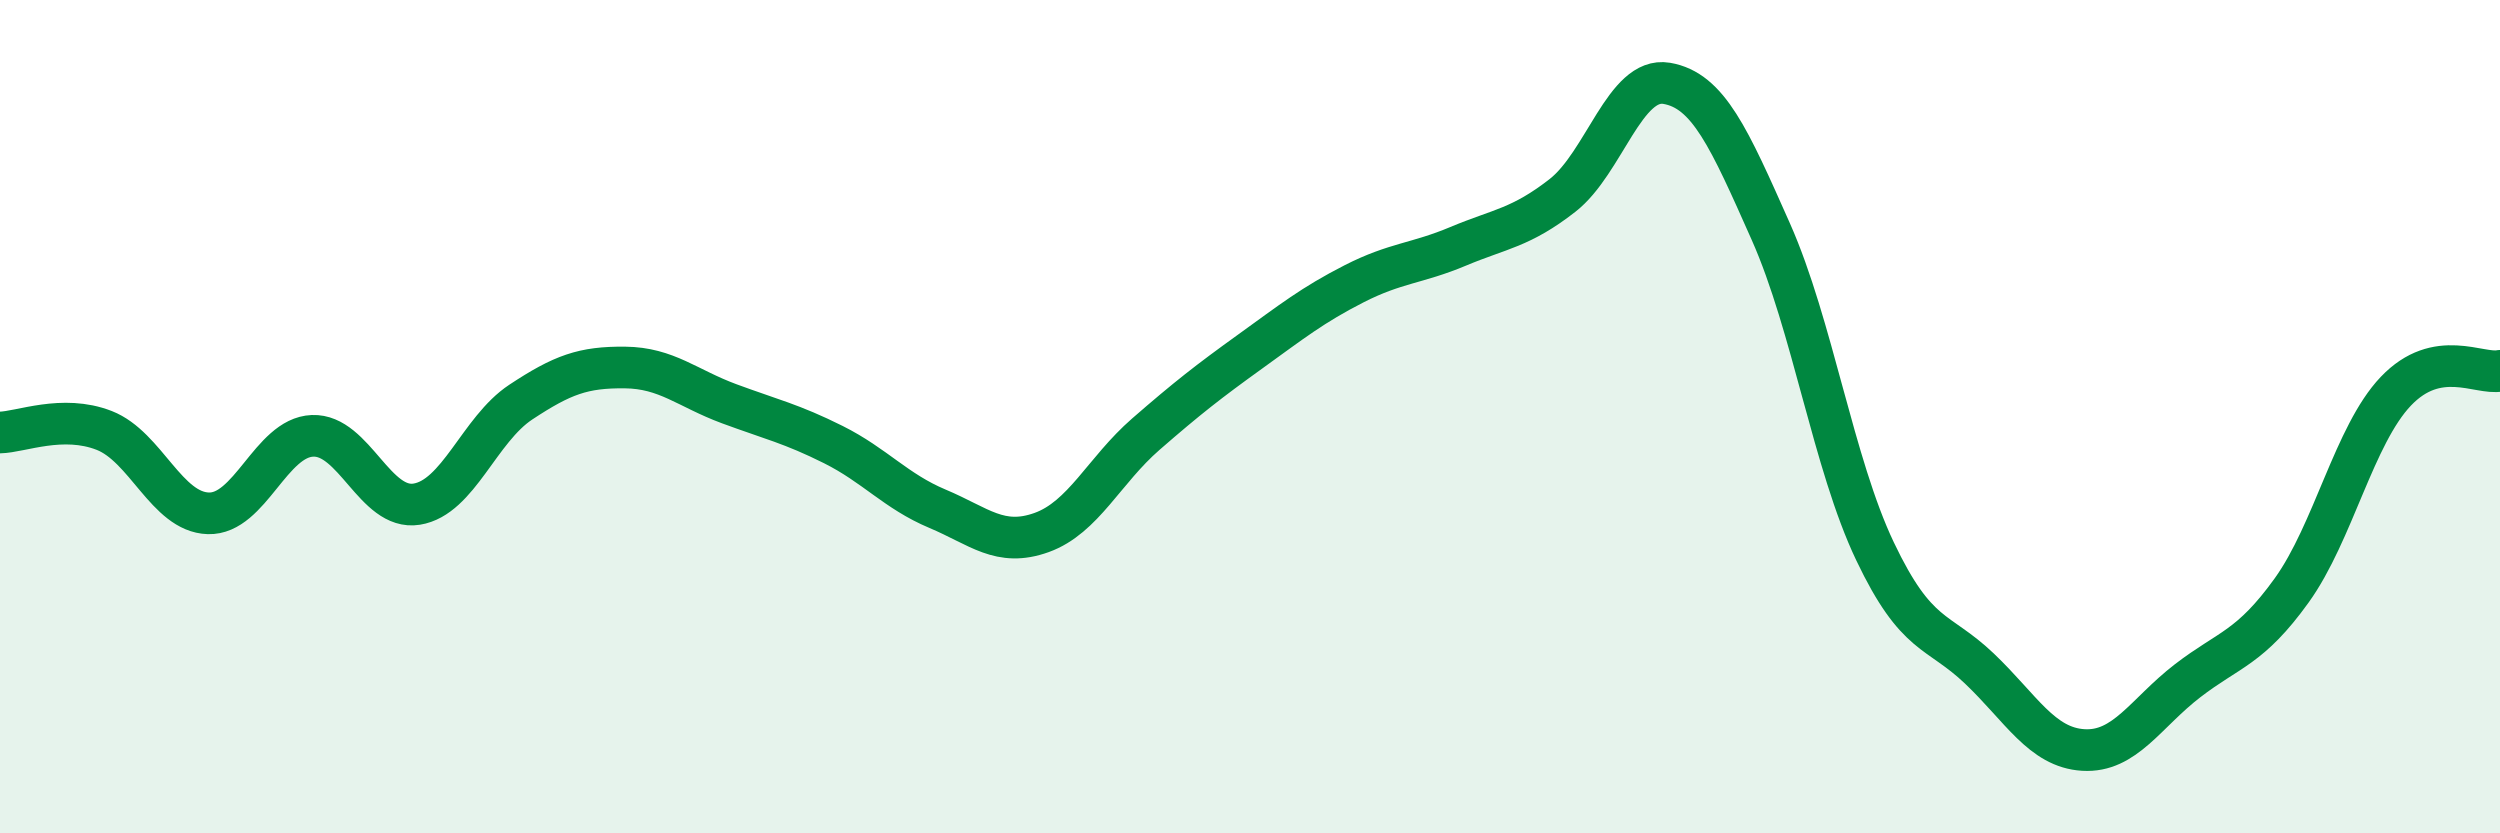
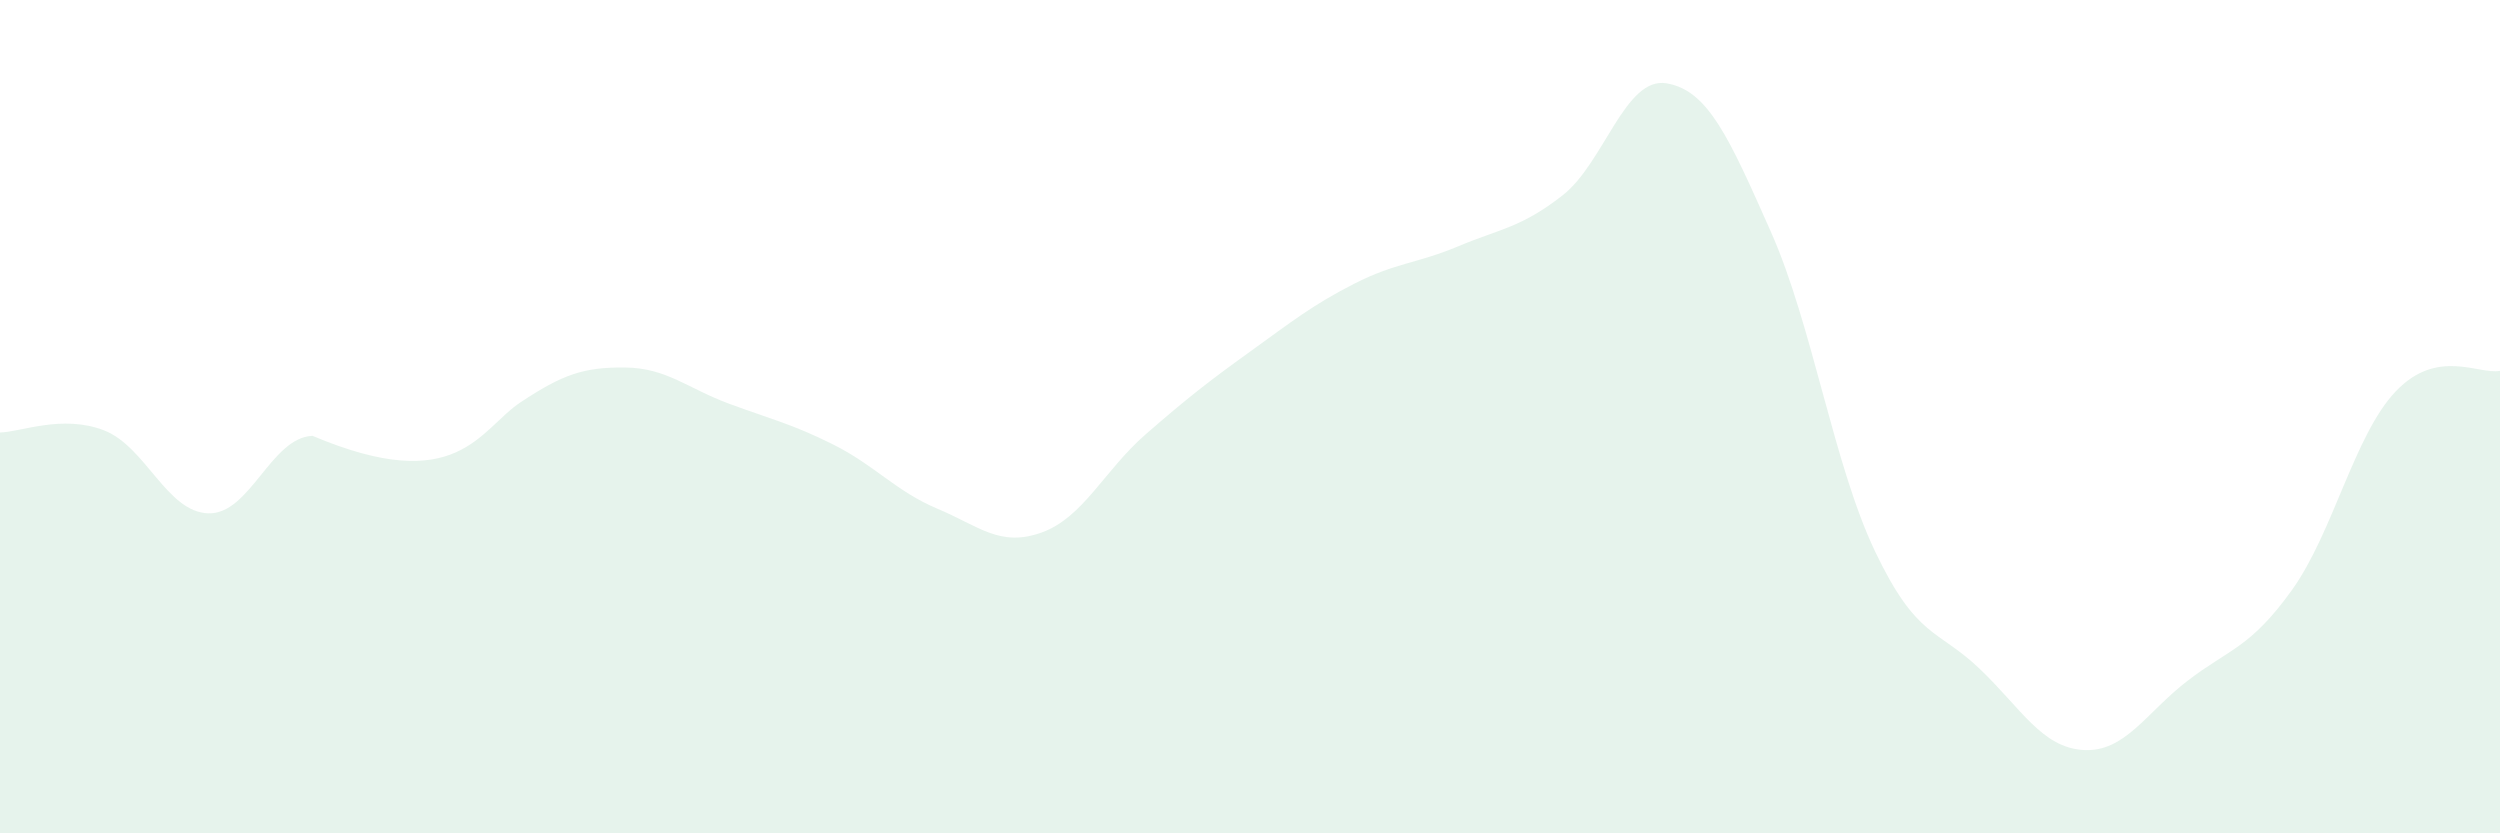
<svg xmlns="http://www.w3.org/2000/svg" width="60" height="20" viewBox="0 0 60 20">
-   <path d="M 0,10.38 C 0.5,10.37 1.5,9.94 2.5,10.33 C 3.5,10.72 4,12.29 5,12.32 C 6,12.35 6.5,10.5 7.5,10.46 C 8.5,10.42 9,12.26 10,12.1 C 11,11.94 11.5,10.31 12.5,9.65 C 13.5,8.99 14,8.81 15,8.82 C 16,8.83 16.5,9.32 17.5,9.69 C 18.5,10.06 19,10.17 20,10.67 C 21,11.17 21.5,11.79 22.5,12.21 C 23.5,12.63 24,13.14 25,12.78 C 26,12.42 26.5,11.29 27.5,10.42 C 28.5,9.55 29,9.16 30,8.44 C 31,7.72 31.5,7.32 32.5,6.81 C 33.5,6.3 34,6.33 35,5.91 C 36,5.49 36.5,5.47 37.5,4.69 C 38.5,3.91 39,1.83 40,2 C 41,2.17 41.5,3.31 42.5,5.56 C 43.5,7.81 44,11.13 45,13.23 C 46,15.33 46.5,15.09 47.5,16.04 C 48.5,16.99 49,17.94 50,18 C 51,18.06 51.5,17.11 52.5,16.34 C 53.5,15.57 54,15.56 55,14.17 C 56,12.78 56.5,10.44 57.5,9.39 C 58.5,8.34 59.5,9 60,8.9L60 20L0 20Z" fill="#008740" opacity="0.1" stroke-linecap="round" stroke-linejoin="round" />
-   <path d="M 0,10.38 C 0.5,10.37 1.5,9.94 2.5,10.33 C 3.5,10.72 4,12.29 5,12.32 C 6,12.35 6.5,10.5 7.5,10.46 C 8.5,10.42 9,12.26 10,12.1 C 11,11.94 11.5,10.31 12.5,9.65 C 13.5,8.99 14,8.81 15,8.82 C 16,8.83 16.5,9.32 17.5,9.69 C 18.5,10.06 19,10.17 20,10.67 C 21,11.17 21.5,11.79 22.5,12.21 C 23.5,12.63 24,13.14 25,12.78 C 26,12.42 26.5,11.29 27.5,10.42 C 28.5,9.55 29,9.16 30,8.44 C 31,7.72 31.5,7.32 32.5,6.81 C 33.5,6.3 34,6.33 35,5.91 C 36,5.49 36.5,5.47 37.5,4.69 C 38.5,3.91 39,1.83 40,2 C 41,2.17 41.5,3.31 42.5,5.56 C 43.5,7.81 44,11.13 45,13.23 C 46,15.33 46.5,15.09 47.5,16.04 C 48.5,16.99 49,17.94 50,18 C 51,18.06 51.5,17.11 52.5,16.34 C 53.5,15.57 54,15.56 55,14.17 C 56,12.78 56.5,10.44 57.5,9.39 C 58.5,8.34 59.5,9 60,8.9" stroke="#008740" stroke-width="1" fill="none" stroke-linecap="round" stroke-linejoin="round" />
+   <path d="M 0,10.38 C 0.5,10.37 1.5,9.94 2.5,10.33 C 3.5,10.72 4,12.29 5,12.32 C 6,12.35 6.5,10.5 7.5,10.46 C 11,11.94 11.5,10.31 12.5,9.65 C 13.5,8.99 14,8.81 15,8.82 C 16,8.83 16.5,9.32 17.5,9.69 C 18.5,10.06 19,10.17 20,10.67 C 21,11.17 21.5,11.79 22.5,12.21 C 23.5,12.63 24,13.14 25,12.78 C 26,12.42 26.5,11.29 27.5,10.42 C 28.5,9.55 29,9.16 30,8.44 C 31,7.72 31.5,7.32 32.5,6.81 C 33.5,6.3 34,6.33 35,5.91 C 36,5.49 36.5,5.47 37.5,4.69 C 38.5,3.91 39,1.83 40,2 C 41,2.17 41.5,3.31 42.5,5.56 C 43.5,7.81 44,11.13 45,13.23 C 46,15.33 46.5,15.09 47.5,16.04 C 48.5,16.99 49,17.94 50,18 C 51,18.06 51.5,17.11 52.5,16.34 C 53.5,15.57 54,15.56 55,14.17 C 56,12.78 56.5,10.44 57.5,9.39 C 58.5,8.34 59.5,9 60,8.9L60 20L0 20Z" fill="#008740" opacity="0.1" stroke-linecap="round" stroke-linejoin="round" />
</svg>